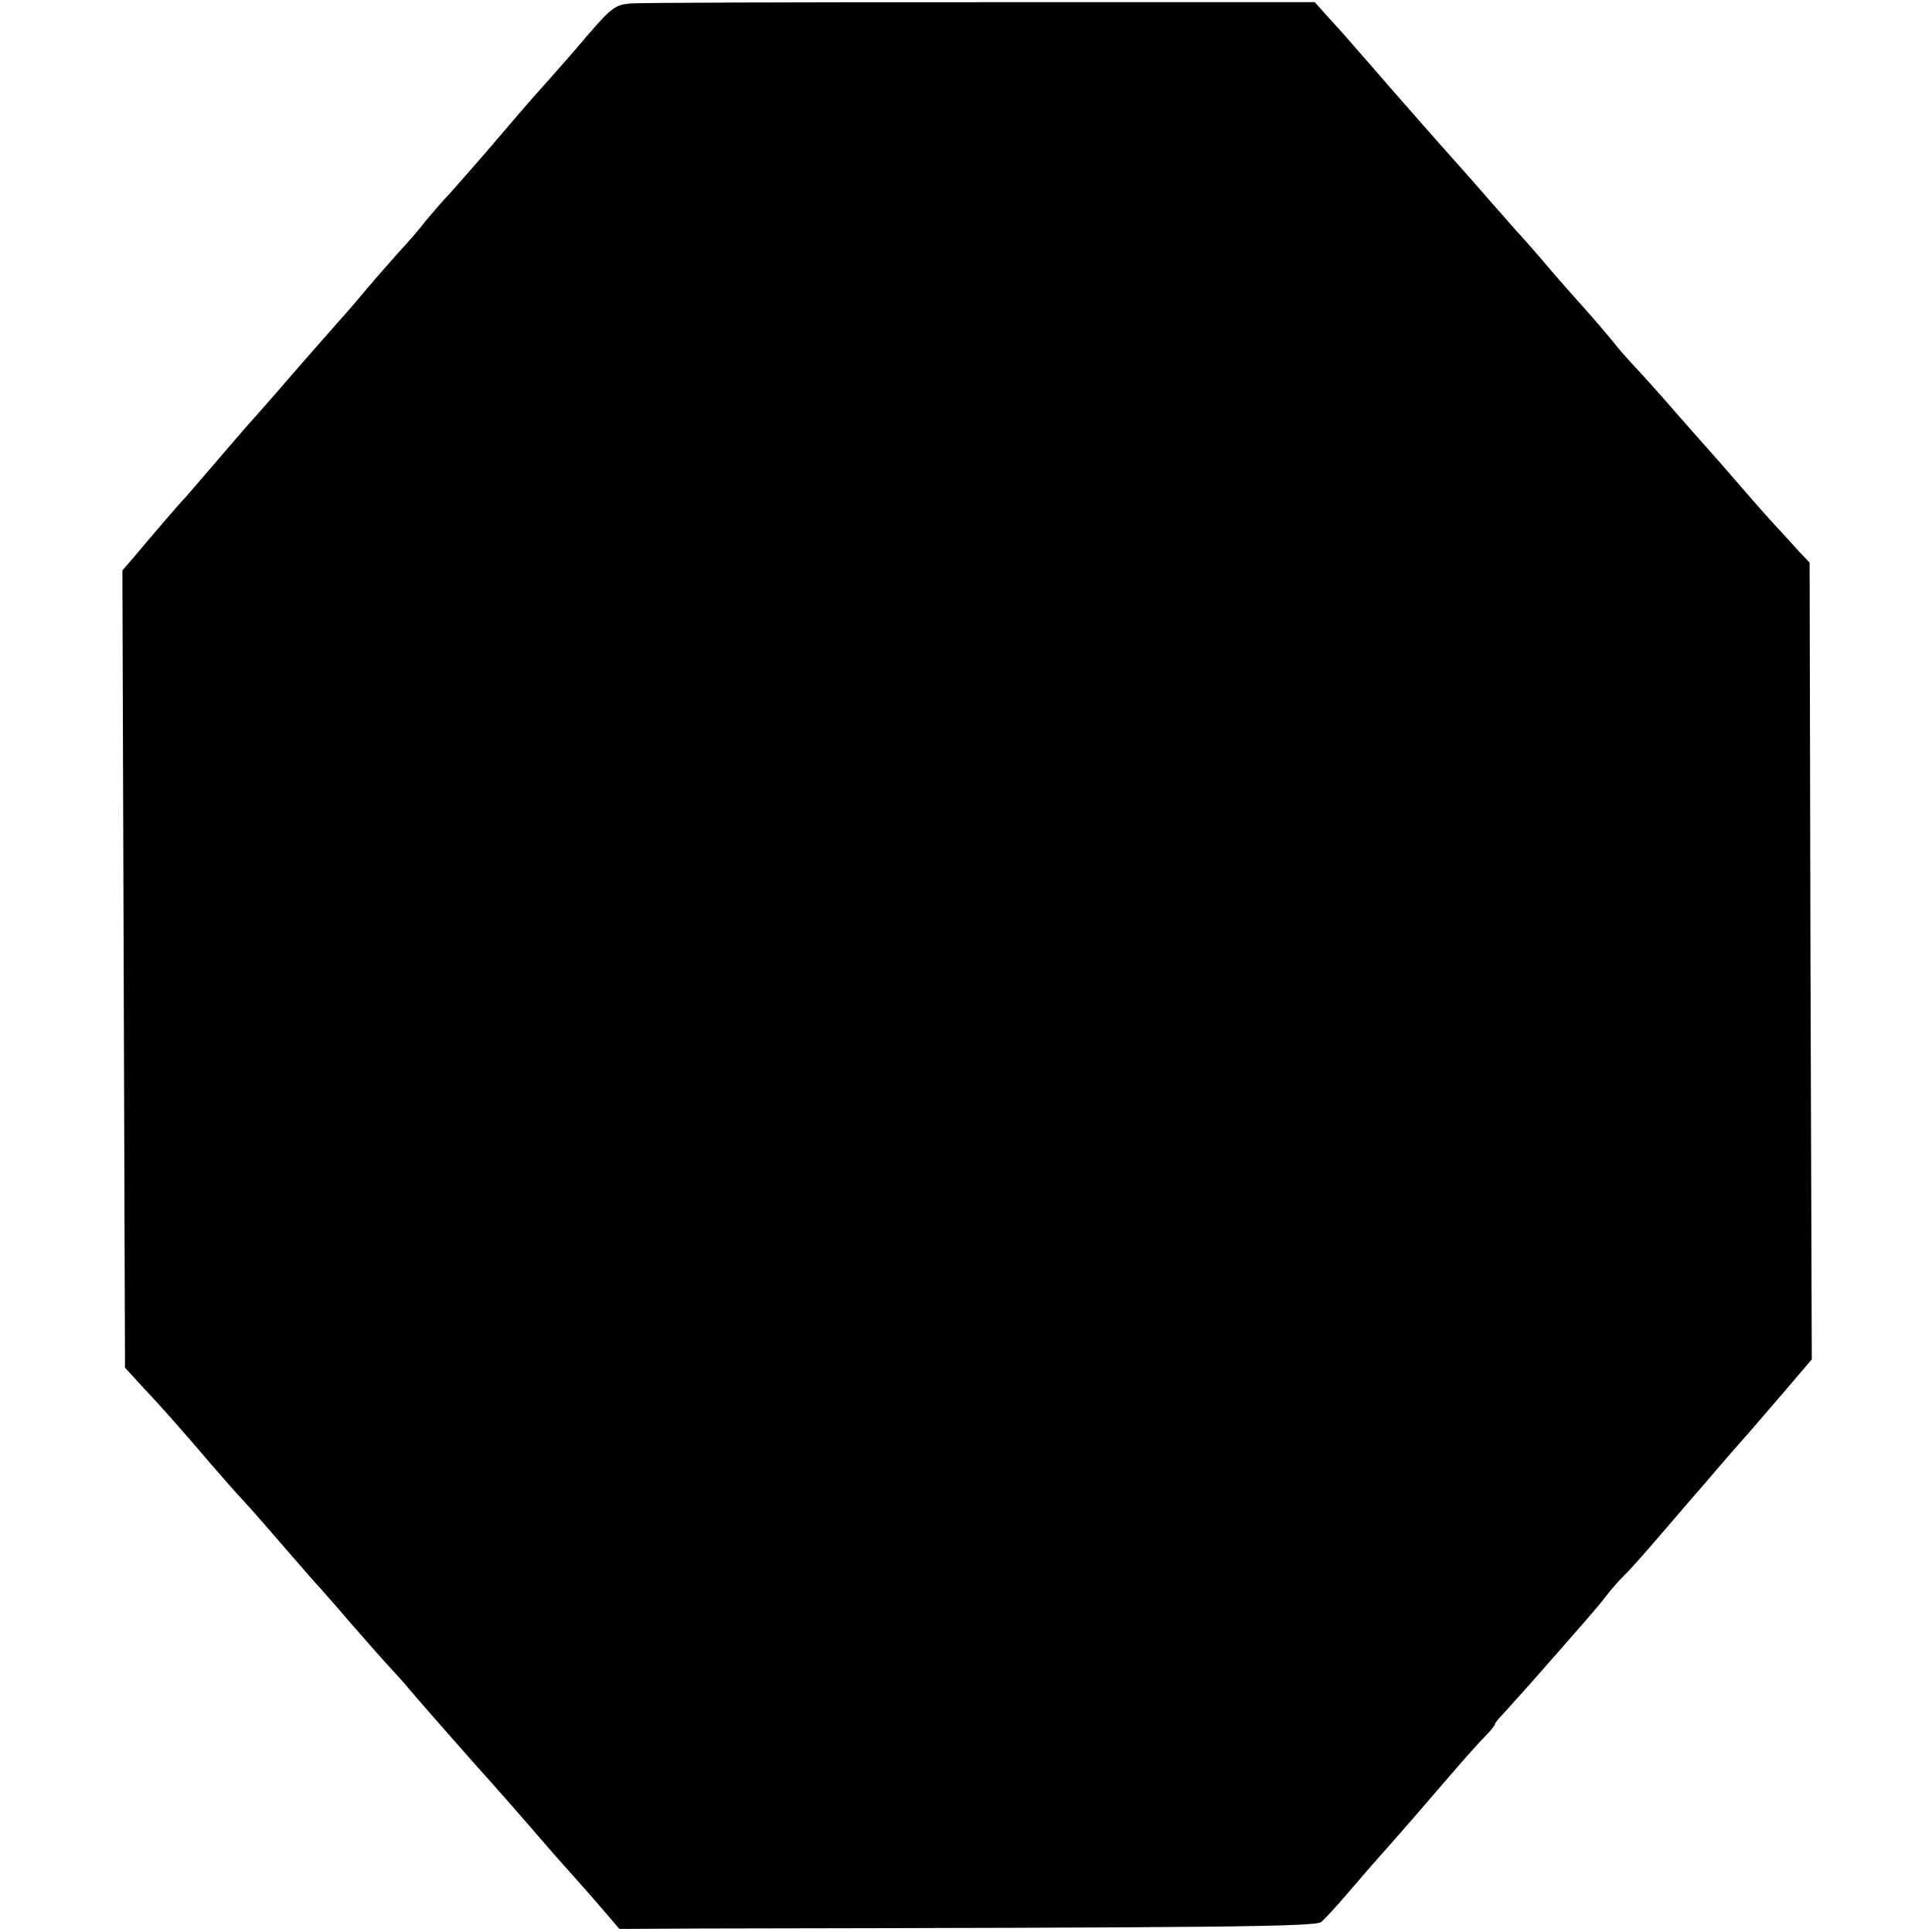
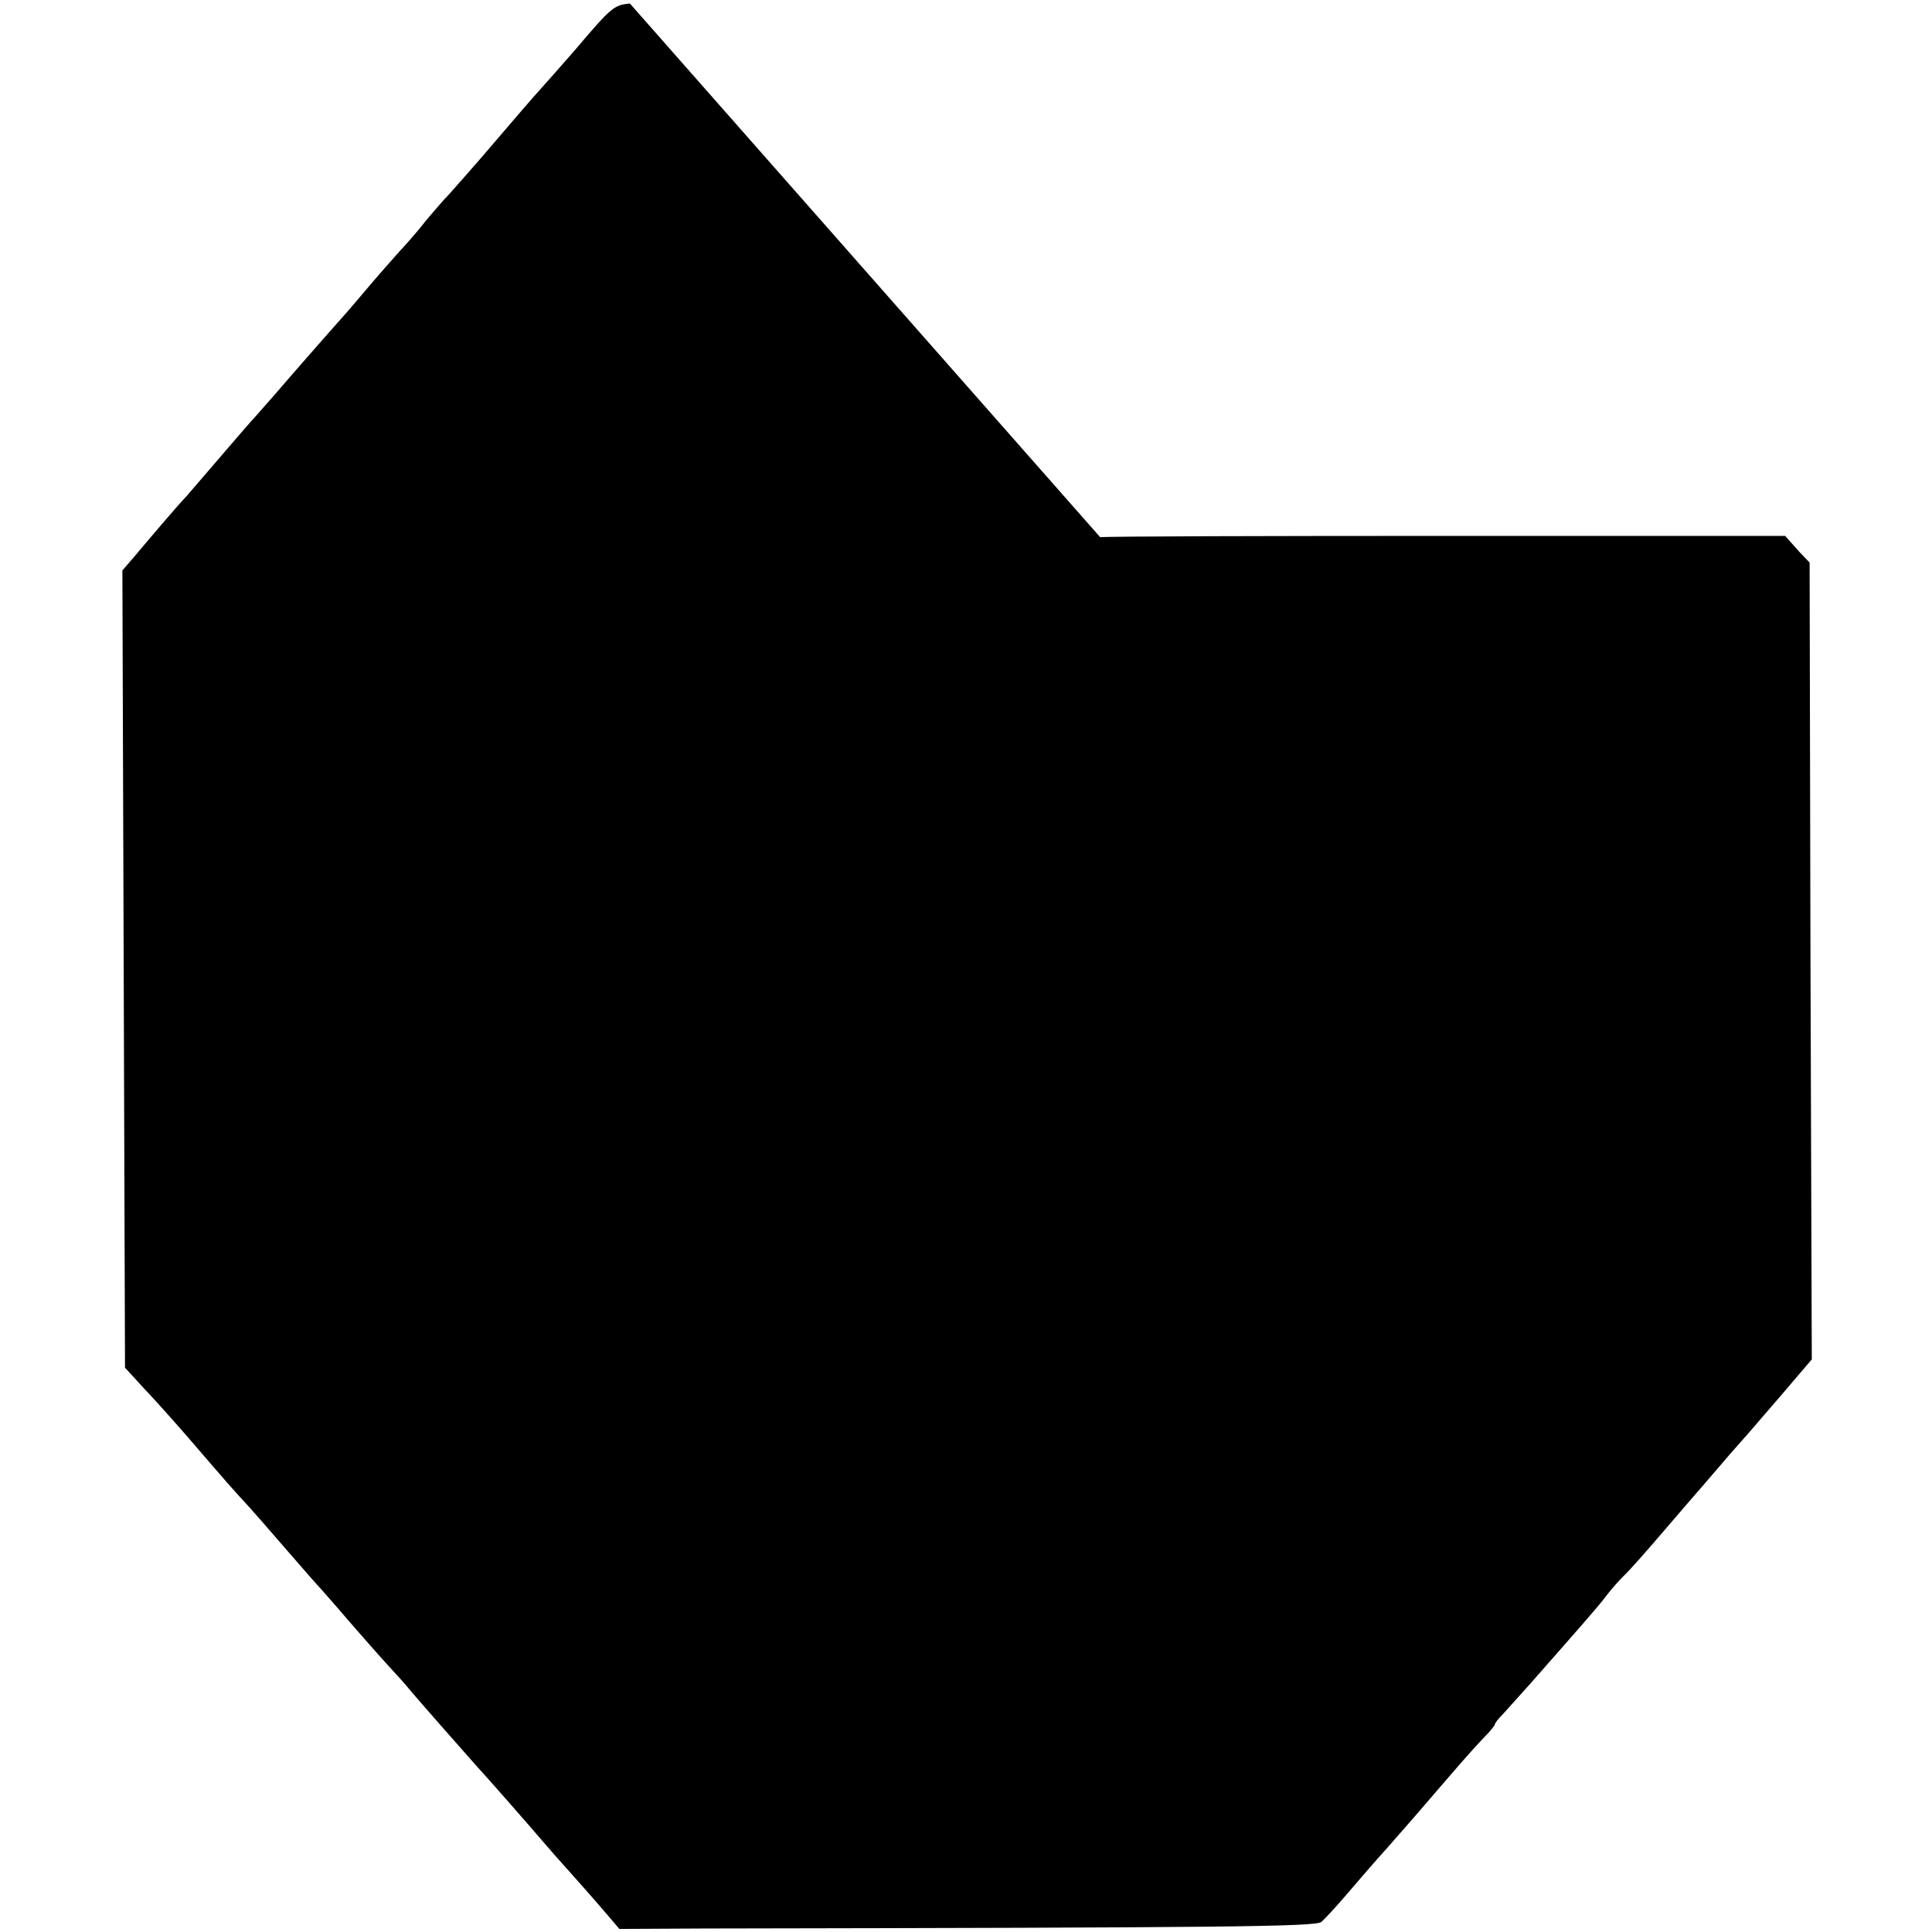
<svg xmlns="http://www.w3.org/2000/svg" version="1.0" width="442pt" height="442pt" viewBox="0 0 442 442" preserveAspectRatio="xMidYMid meet">
  <g transform="translate(0,442) scale(0.1,-0.1)" fill="#000000" stroke="none">
-     <path d="M1441 4412 c-37 -4 -42 -8 -126 -107 -33 -38 -67 -76 -75 -85 -23 -25 -68 -78 -134 -155 -33 -38 -69 -79 -80 -91 -12 -12 -34 -38 -51 -58 -16 -21 -43 -52 -60 -70 -16 -18 -48 -54 -70 -80 -22 -26 -49 -58 -60 -70 -34 -38 -132 -150 -154 -176 -12 -14 -32 -36 -44 -50 -13 -14 -52 -59 -87 -100 -35 -41 -69 -80 -74 -86 -6 -6 -30 -33 -53 -60 -23 -27 -53 -62 -67 -79 l-26 -30 3 -912 3 -912 44 -48 c25 -26 72 -79 105 -117 84 -98 102 -118 128 -146 13 -14 54 -61 92 -105 38 -44 74 -85 80 -91 5 -6 33 -37 60 -69 28 -32 68 -78 90 -102 22 -24 45 -49 50 -56 13 -16 136 -156 155 -177 17 -18 125 -141 153 -174 10 -12 40 -46 67 -76 27 -30 62 -70 78 -89 l29 -34 194 1 c1193 2 1398 4 1412 15 8 7 34 35 57 62 24 28 66 77 96 110 56 64 59 67 144 166 30 35 65 74 78 87 12 12 22 25 22 27 0 3 8 13 18 23 9 10 37 41 62 69 125 142 155 176 174 201 11 15 30 36 41 47 12 11 50 54 85 95 35 41 69 80 74 86 6 7 29 33 51 59 22 26 49 57 60 69 11 12 51 59 90 104 l70 82 -3 911 -2 912 -23 24 c-12 13 -35 39 -52 57 -16 17 -55 61 -85 96 -30 35 -62 71 -70 80 -8 9 -42 47 -75 85 -33 38 -75 85 -93 104 -18 19 -38 42 -45 51 -7 9 -41 50 -77 90 -36 40 -76 86 -90 103 -14 16 -36 42 -50 57 -14 15 -45 51 -70 79 -25 29 -61 70 -80 91 -19 21 -57 64 -85 96 -27 31 -57 65 -65 74 -8 9 -35 41 -60 69 -25 29 -60 69 -79 89 l-33 37 -767 0 c-421 0 -781 -1 -800 -3z" />
+     <path d="M1441 4412 c-37 -4 -42 -8 -126 -107 -33 -38 -67 -76 -75 -85 -23 -25 -68 -78 -134 -155 -33 -38 -69 -79 -80 -91 -12 -12 -34 -38 -51 -58 -16 -21 -43 -52 -60 -70 -16 -18 -48 -54 -70 -80 -22 -26 -49 -58 -60 -70 -34 -38 -132 -150 -154 -176 -12 -14 -32 -36 -44 -50 -13 -14 -52 -59 -87 -100 -35 -41 -69 -80 -74 -86 -6 -6 -30 -33 -53 -60 -23 -27 -53 -62 -67 -79 l-26 -30 3 -912 3 -912 44 -48 c25 -26 72 -79 105 -117 84 -98 102 -118 128 -146 13 -14 54 -61 92 -105 38 -44 74 -85 80 -91 5 -6 33 -37 60 -69 28 -32 68 -78 90 -102 22 -24 45 -49 50 -56 13 -16 136 -156 155 -177 17 -18 125 -141 153 -174 10 -12 40 -46 67 -76 27 -30 62 -70 78 -89 l29 -34 194 1 c1193 2 1398 4 1412 15 8 7 34 35 57 62 24 28 66 77 96 110 56 64 59 67 144 166 30 35 65 74 78 87 12 12 22 25 22 27 0 3 8 13 18 23 9 10 37 41 62 69 125 142 155 176 174 201 11 15 30 36 41 47 12 11 50 54 85 95 35 41 69 80 74 86 6 7 29 33 51 59 22 26 49 57 60 69 11 12 51 59 90 104 l70 82 -3 911 -2 912 -23 24 l-33 37 -767 0 c-421 0 -781 -1 -800 -3z" />
  </g>
</svg>